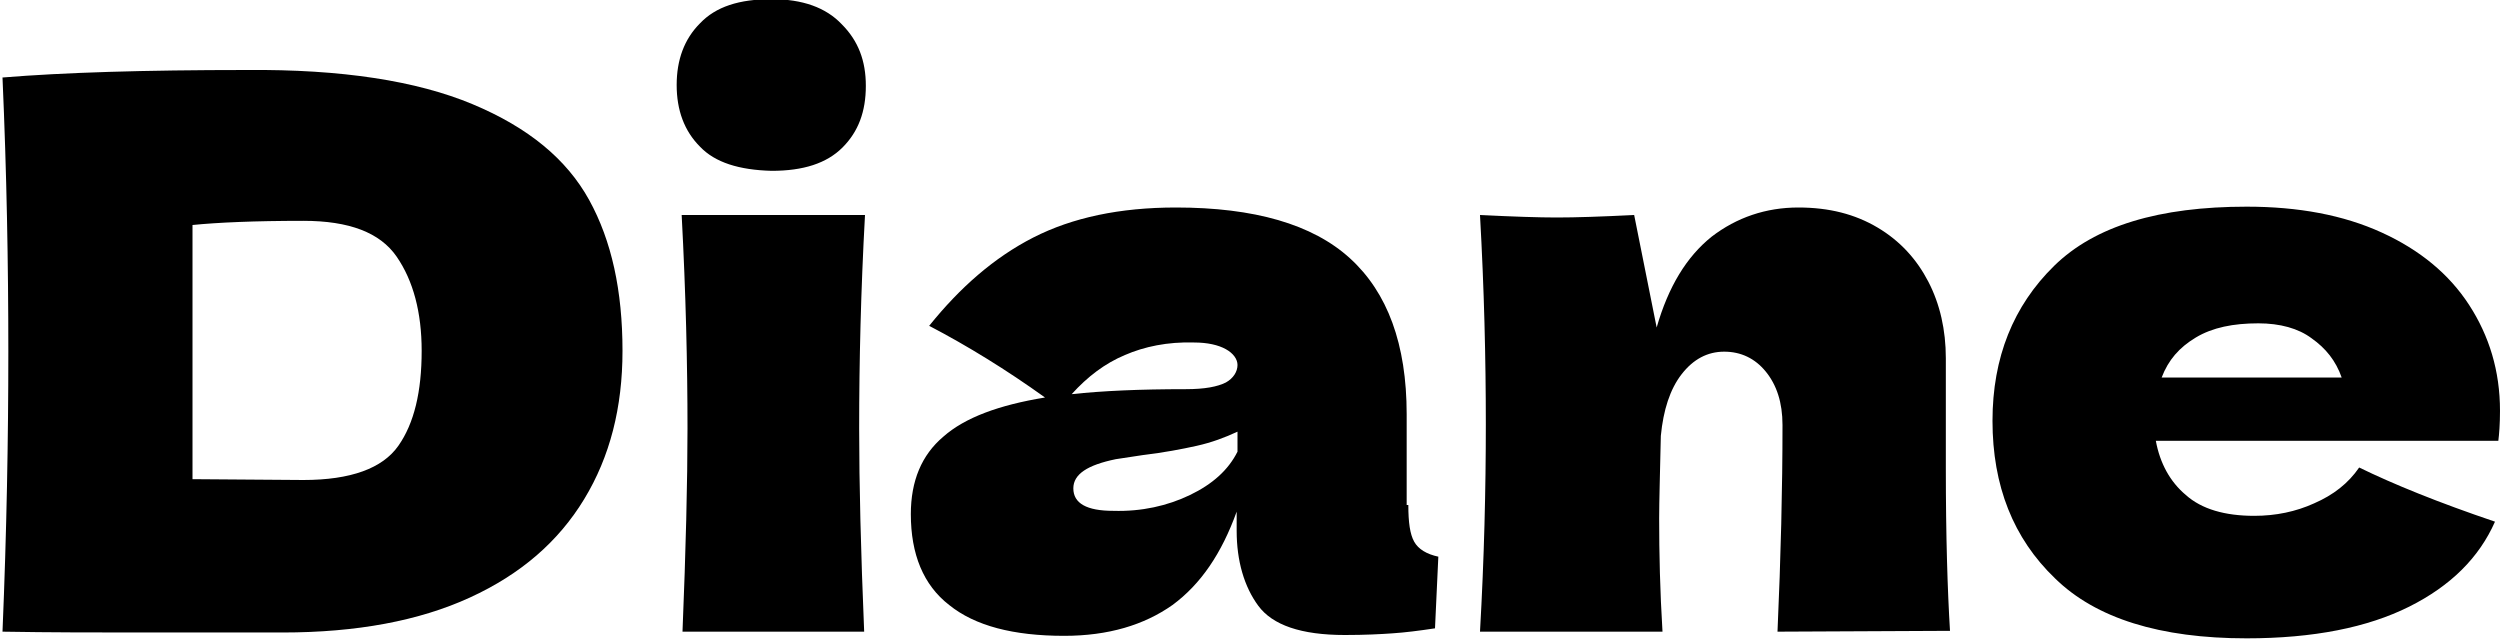
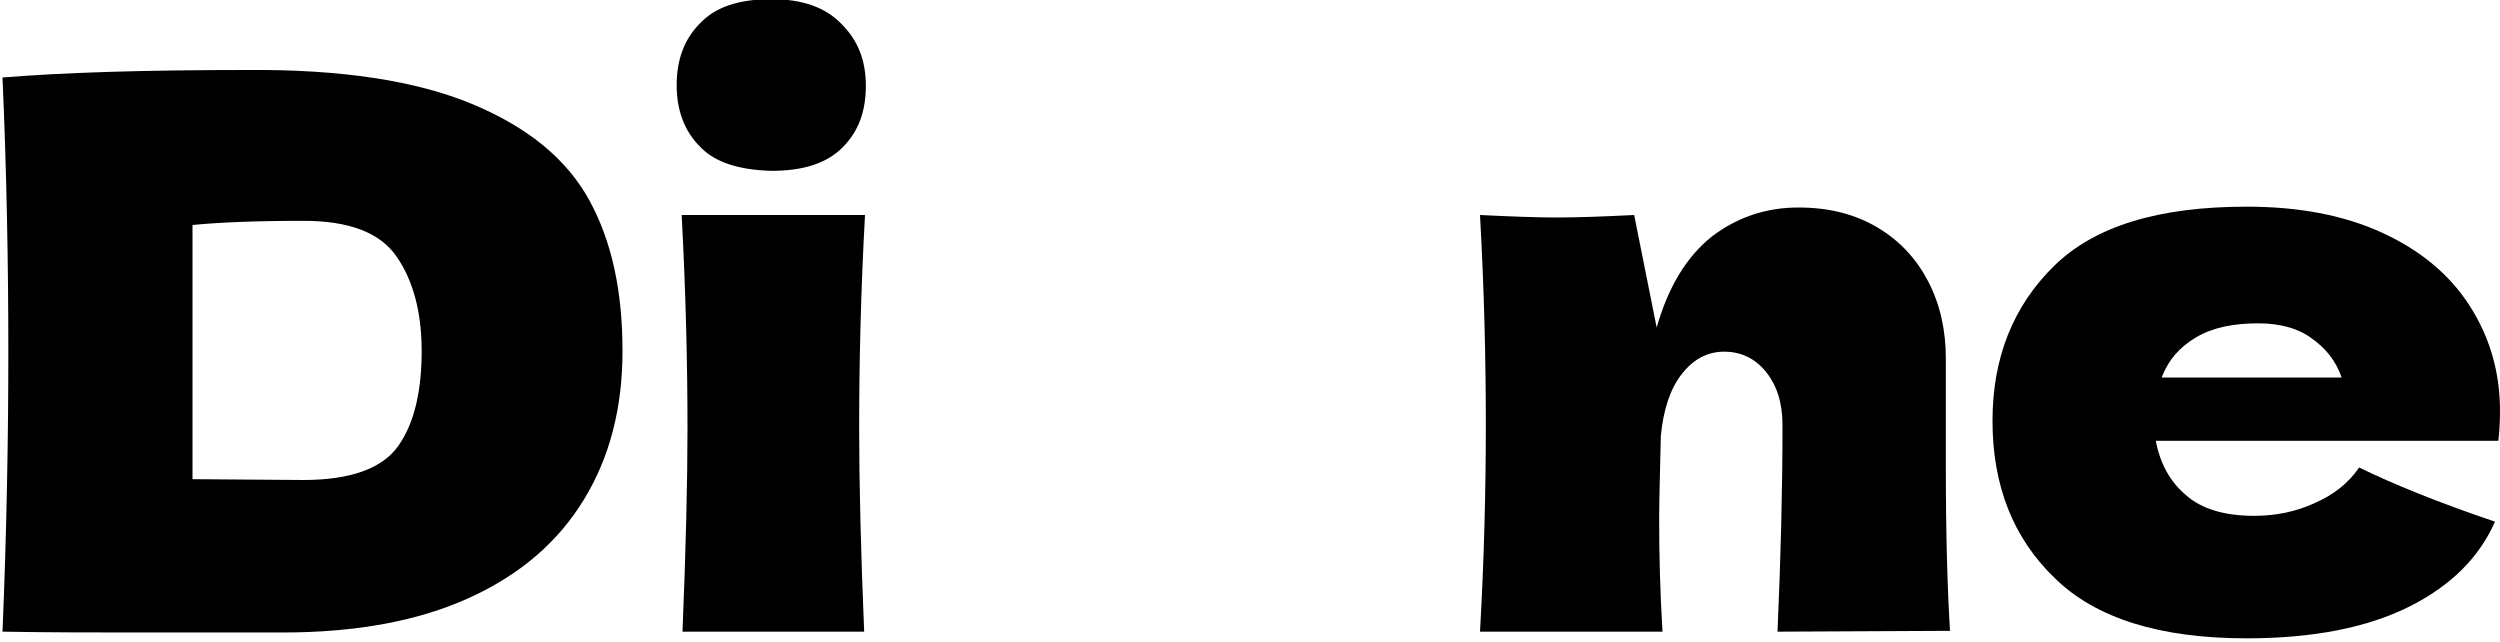
<svg xmlns="http://www.w3.org/2000/svg" version="1.1" id="Calque_1" x="0px" y="0px" viewBox="0 0 300 77" style="enable-background:new 0 0 300 77;" xml:space="preserve">
  <g>
    <path d="M56.7,12.5c6.7,2.8,11.3,6.6,14,11.5s4,10.9,4,18.1c0,6.8-1.5,12.7-4.6,17.8s-7.6,9-13.7,11.8s-13.6,4.2-22.5,4.2   c-5.4,0-11,0-16.6,0s-11.3,0-17-0.1C0.8,63.8,1,52.6,1,42.2C1,31.7,0.8,20.7,0.3,9.3c7.3-0.6,17-0.9,29.3-0.9   C41,8.3,50,9.7,56.7,12.5z M36.4,57.6c5.7,0,9.5-1.4,11.4-4.1c1.9-2.7,2.8-6.5,2.8-11.4c0-4.6-1-8.4-3-11.3s-5.7-4.3-11.2-4.3   c-5.9,0-10.3,0.2-13.3,0.5v30.5L36.4,57.6L36.4,57.6z" />
    <path d="M84,17.6c-1.9-1.9-2.8-4.4-2.8-7.4s0.9-5.5,2.8-7.4c1.9-2,4.7-2.9,8.6-2.9c3.7,0,6.5,1,8.4,3c2,2,2.9,4.4,2.9,7.4   c0,3.1-0.9,5.5-2.8,7.4s-4.7,2.8-8.5,2.8C88.7,20.4,85.8,19.5,84,17.6z M81.9,75.8c0.4-9.8,0.6-18,0.6-24.4   c0-7.6-0.2-16.2-0.7-25.6h22c-0.5,9.1-0.7,17.6-0.7,25.6c0,6.7,0.2,14.8,0.6,24.4H81.9z" />
-     <path d="M169,60.6c0,2.1,0.2,3.5,0.7,4.4s1.5,1.5,2.9,1.8l-0.4,8.6c-2,0.3-3.6,0.5-5.1,0.6c-1.4,0.1-3.3,0.2-5.7,0.2   c-5.3,0-8.7-1.2-10.4-3.5s-2.6-5.4-2.6-9v-2.3c-1.8,5-4.3,8.7-7.7,11.2c-3.4,2.4-7.7,3.7-13,3.7c-6.1,0-10.7-1.2-13.8-3.7   c-3.1-2.4-4.6-6.1-4.6-10.9c0-4,1.3-7.1,3.9-9.3c2.6-2.3,6.7-3.8,12.2-4.7c-4.6-3.3-9.3-6.2-13.9-8.6c3.7-4.6,7.8-8.2,12.5-10.6   c4.7-2.4,10.4-3.6,17.1-3.6c9.4,0,16.4,2,20.9,6.1s6.8,10.3,6.8,18.7v10.9H169z M135,42.6c-2.4,1-4.5,2.6-6.4,4.7   c3.7-0.4,8.2-0.6,13.7-0.6c2.3,0,3.8-0.3,4.8-0.8c0.9-0.5,1.4-1.3,1.4-2.1c0-0.7-0.5-1.4-1.4-1.9s-2.2-0.8-3.8-0.8   C140.1,41,137.3,41.6,135,42.6z M142.8,59.4c2.7-1.3,4.6-3,5.7-5.2v-2.4c-1.5,0.7-3.1,1.3-4.9,1.7c-1.8,0.4-3.9,0.8-6.4,1.1   l-3.3,0.5c-3.4,0.7-5.1,1.8-5.1,3.5c0,1.8,1.6,2.7,4.8,2.7C137,61.4,140.1,60.7,142.8,59.4z" />
    <path d="M213.3,75.8c0.4-9,0.6-17.2,0.6-24.8c0-2.7-0.7-4.8-2-6.4c-1.3-1.6-3-2.4-5-2.4s-3.7,0.9-5.1,2.7c-1.4,1.8-2.2,4.3-2.5,7.4   c-0.1,4.6-0.2,7.9-0.2,9.9c0,4.2,0.1,8.7,0.4,13.6h-21.9c0.5-8.8,0.7-17.1,0.7-24.9s-0.2-16.2-0.7-25.1c4,0.2,7.1,0.3,9.2,0.3   c2.3,0,5.3-0.1,9.3-0.3l2.7,13.5c1.4-4.9,3.6-8.5,6.6-10.9c3-2.3,6.5-3.5,10.4-3.5c3.7,0,6.8,0.8,9.5,2.4s4.7,3.8,6.1,6.5   c1.4,2.7,2.1,5.8,2.1,9.2v13.2c0,8.1,0.2,14.6,0.5,19.5L213.3,75.8L213.3,75.8z" />
    <path d="M288.6,52.9h-29.9c0.5,2.7,1.7,4.9,3.6,6.5c1.9,1.7,4.7,2.5,8.2,2.5c2.6,0,5-0.5,7.2-1.5c2.3-1,4.1-2.4,5.4-4.3   c4.1,2,9.5,4.2,16.3,6.5c-1.9,4.3-5.3,7.7-10.3,10.2s-11.5,3.8-19.5,3.8c-10.4,0-18.1-2.4-23-7.2c-5-4.8-7.5-11.1-7.5-18.9   c0-7.6,2.5-13.8,7.4-18.6s12.6-7.1,23.1-7.1c6.2,0,11.6,1,16.2,3.1s8.1,5,10.5,8.7c2.4,3.7,3.7,7.9,3.7,12.7c0,1.6-0.1,2.8-0.2,3.6   C299.8,52.9,288.6,52.9,288.6,52.9z M263.5,40.5c-2,1.2-3.3,2.7-4.1,4.8H281c-0.7-2-1.9-3.5-3.6-4.7c-1.6-1.2-3.8-1.8-6.4-1.8   C268,38.8,265.5,39.3,263.5,40.5z" />
  </g>
</svg>